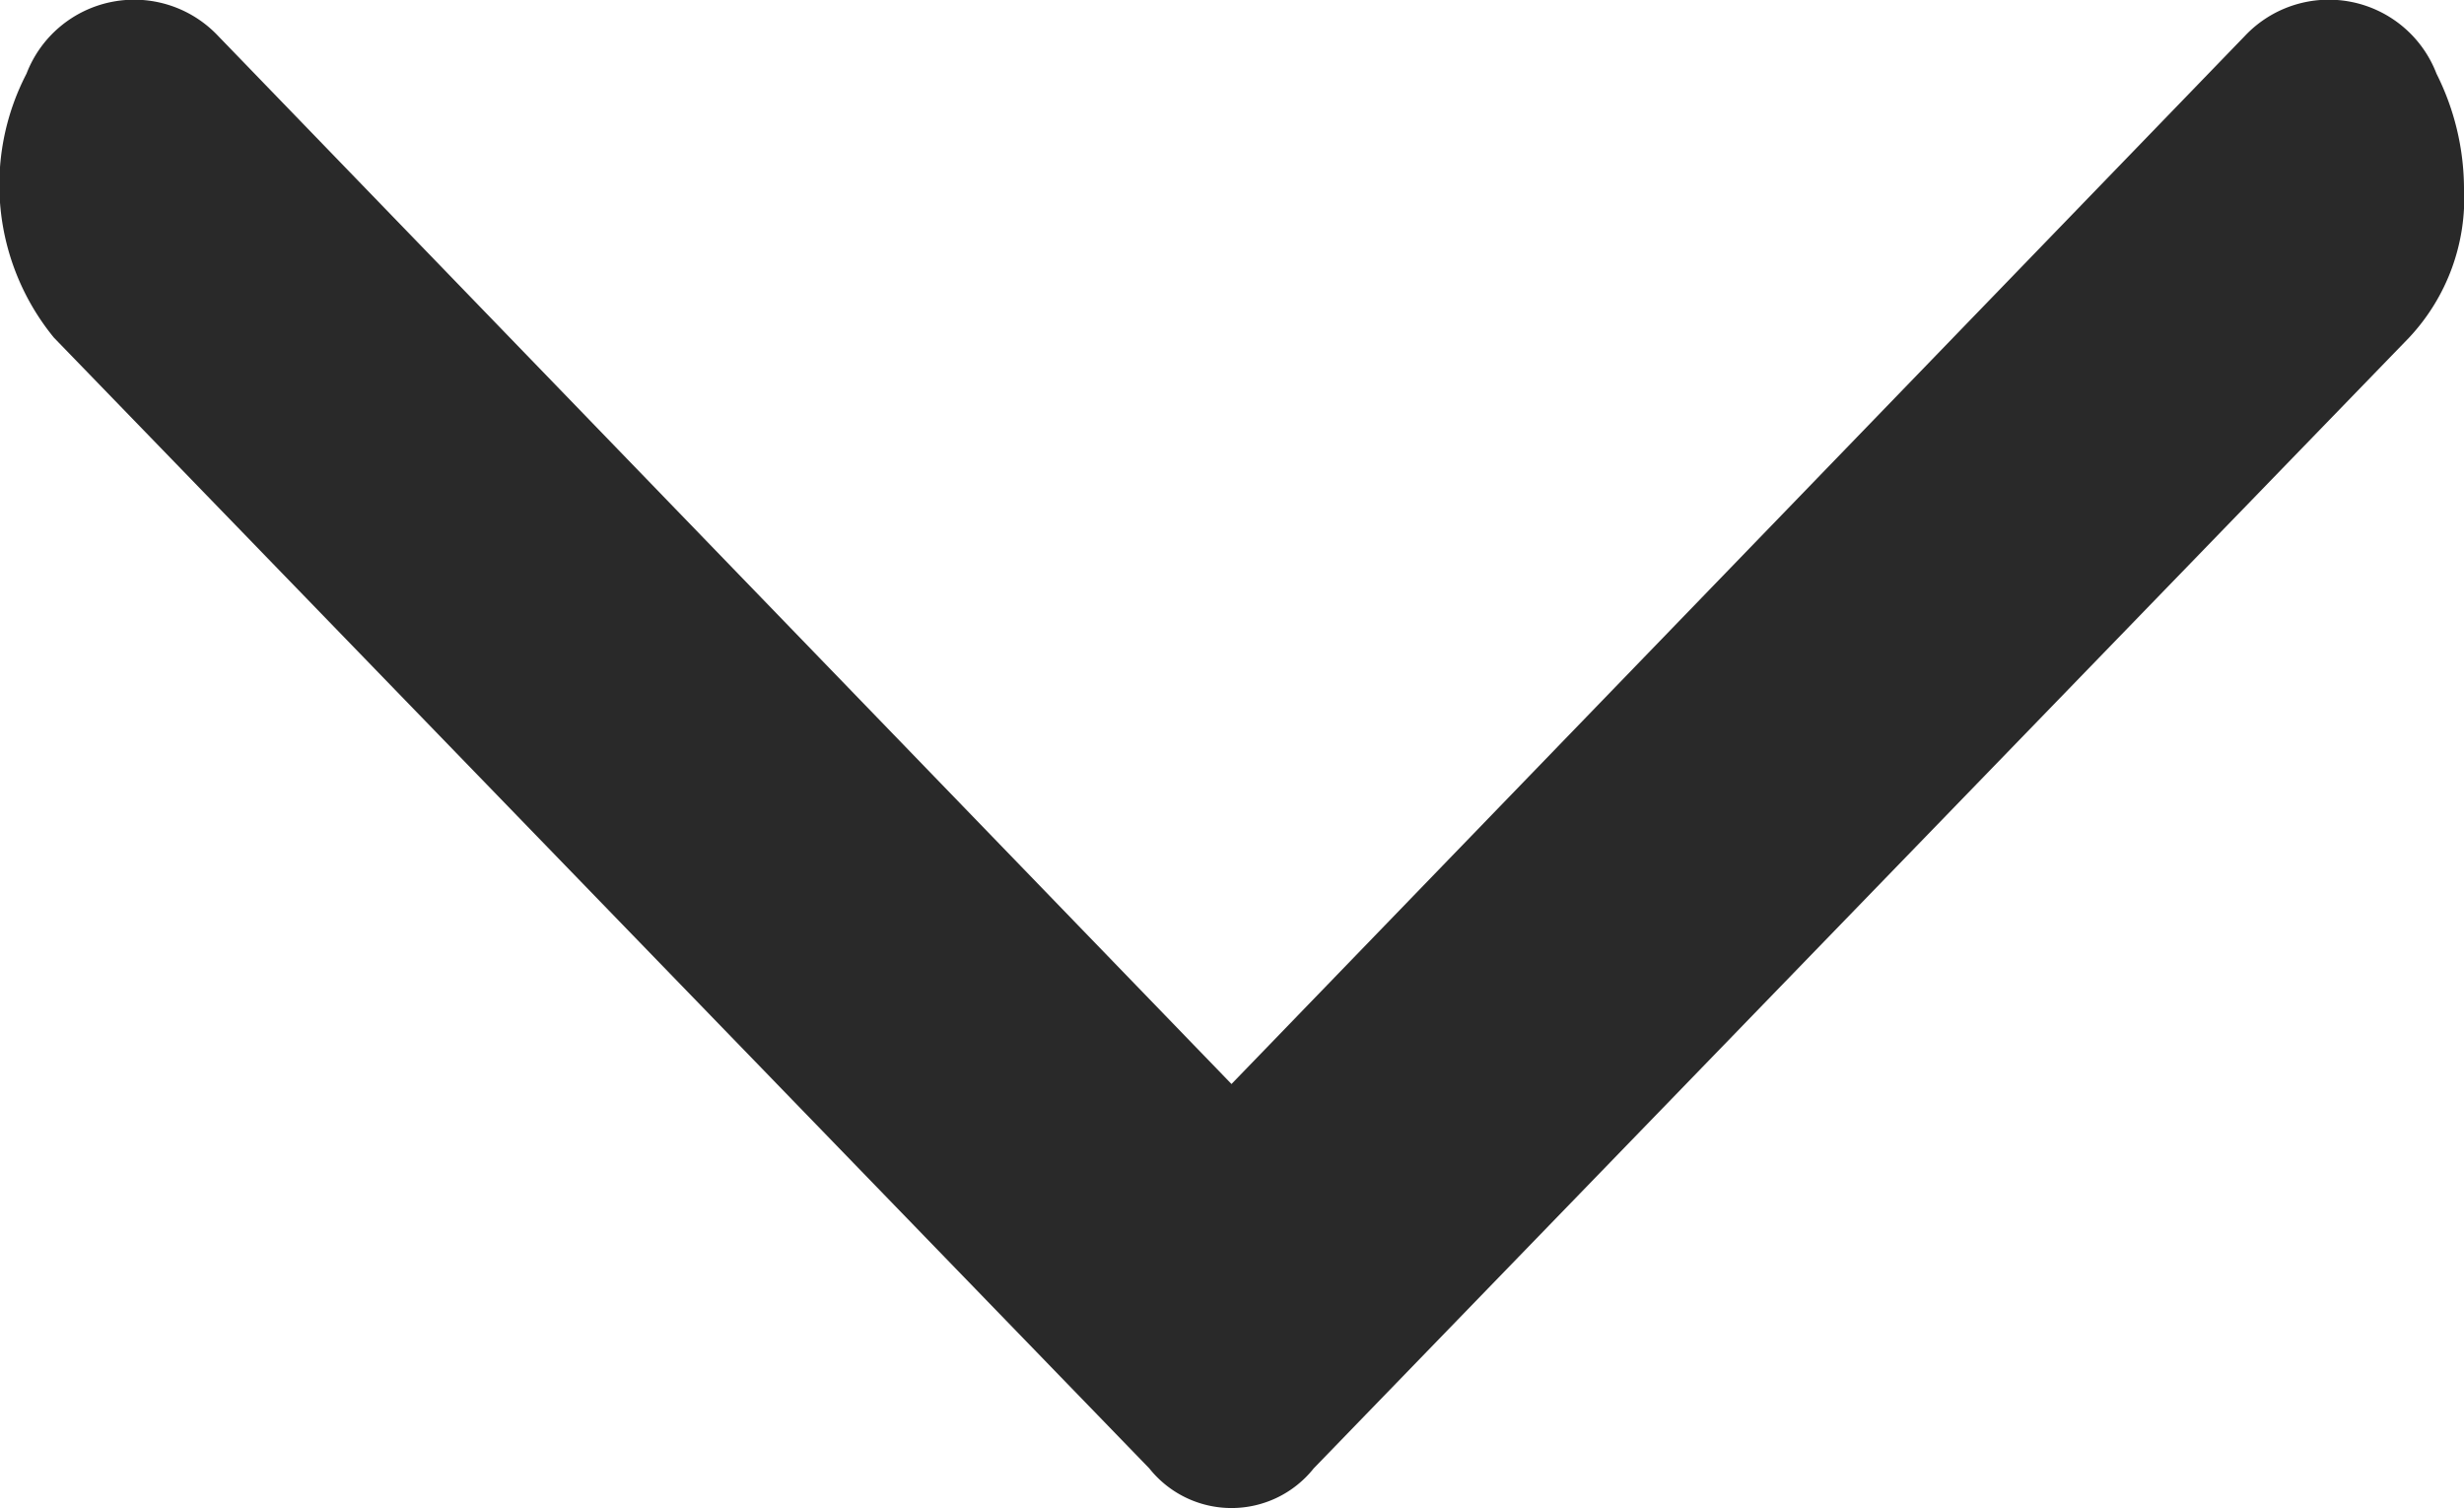
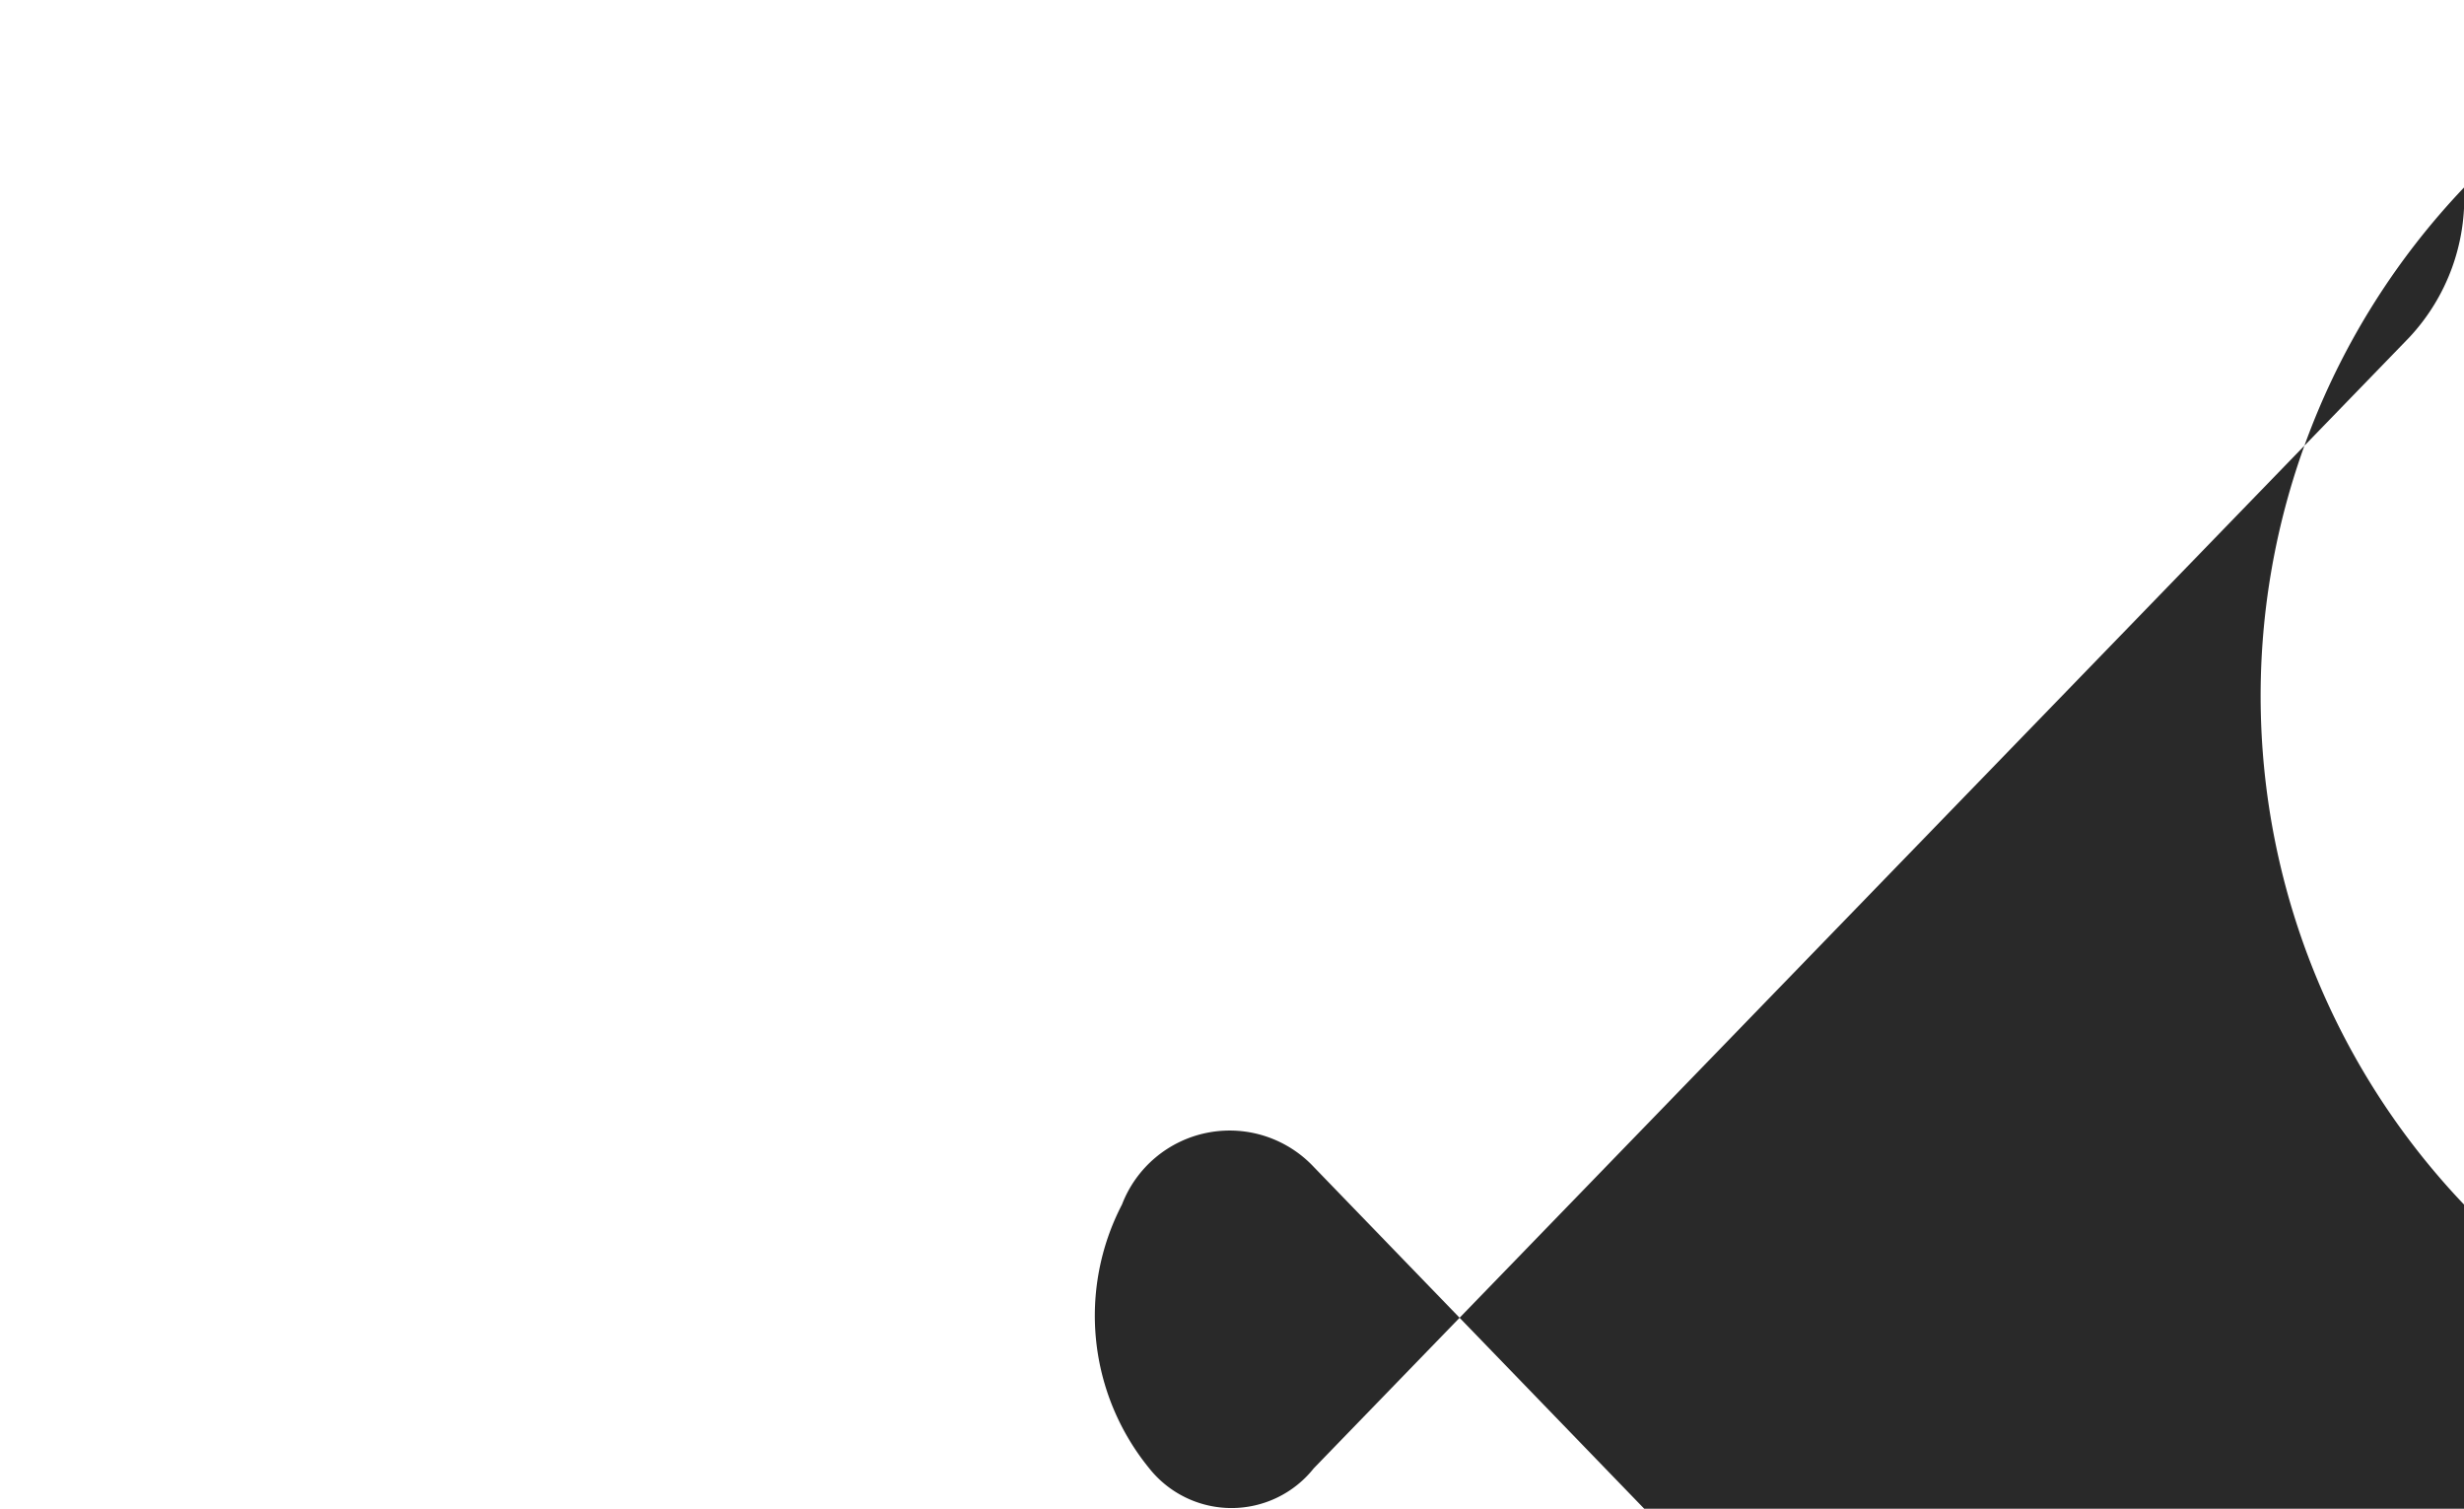
<svg xmlns="http://www.w3.org/2000/svg" width="14.782" height="9.051" viewBox="0 0 14.782 9.051">
-   <path id="noun-arrow-3127032" d="M344.942,481.285a1.224,1.224,0,0,1-.329.9l-6.572,6.784a.63.63,0,0,1-.986,0l-6.572-6.784a1.447,1.447,0,0,1-.164-1.583.692.692,0,0,1,1.15-.226l6.079,6.287,6.079-6.287a.692.692,0,0,1,1.15.226A1.545,1.545,0,0,1,344.942,481.285Z" transform="translate(-330.16 -480.16)" fill="#292929" />
+   <path id="noun-arrow-3127032" d="M344.942,481.285a1.224,1.224,0,0,1-.329.9l-6.572,6.784a.63.63,0,0,1-.986,0a1.447,1.447,0,0,1-.164-1.583.692.692,0,0,1,1.15-.226l6.079,6.287,6.079-6.287a.692.692,0,0,1,1.15.226A1.545,1.545,0,0,1,344.942,481.285Z" transform="translate(-330.16 -480.16)" fill="#292929" />
</svg>